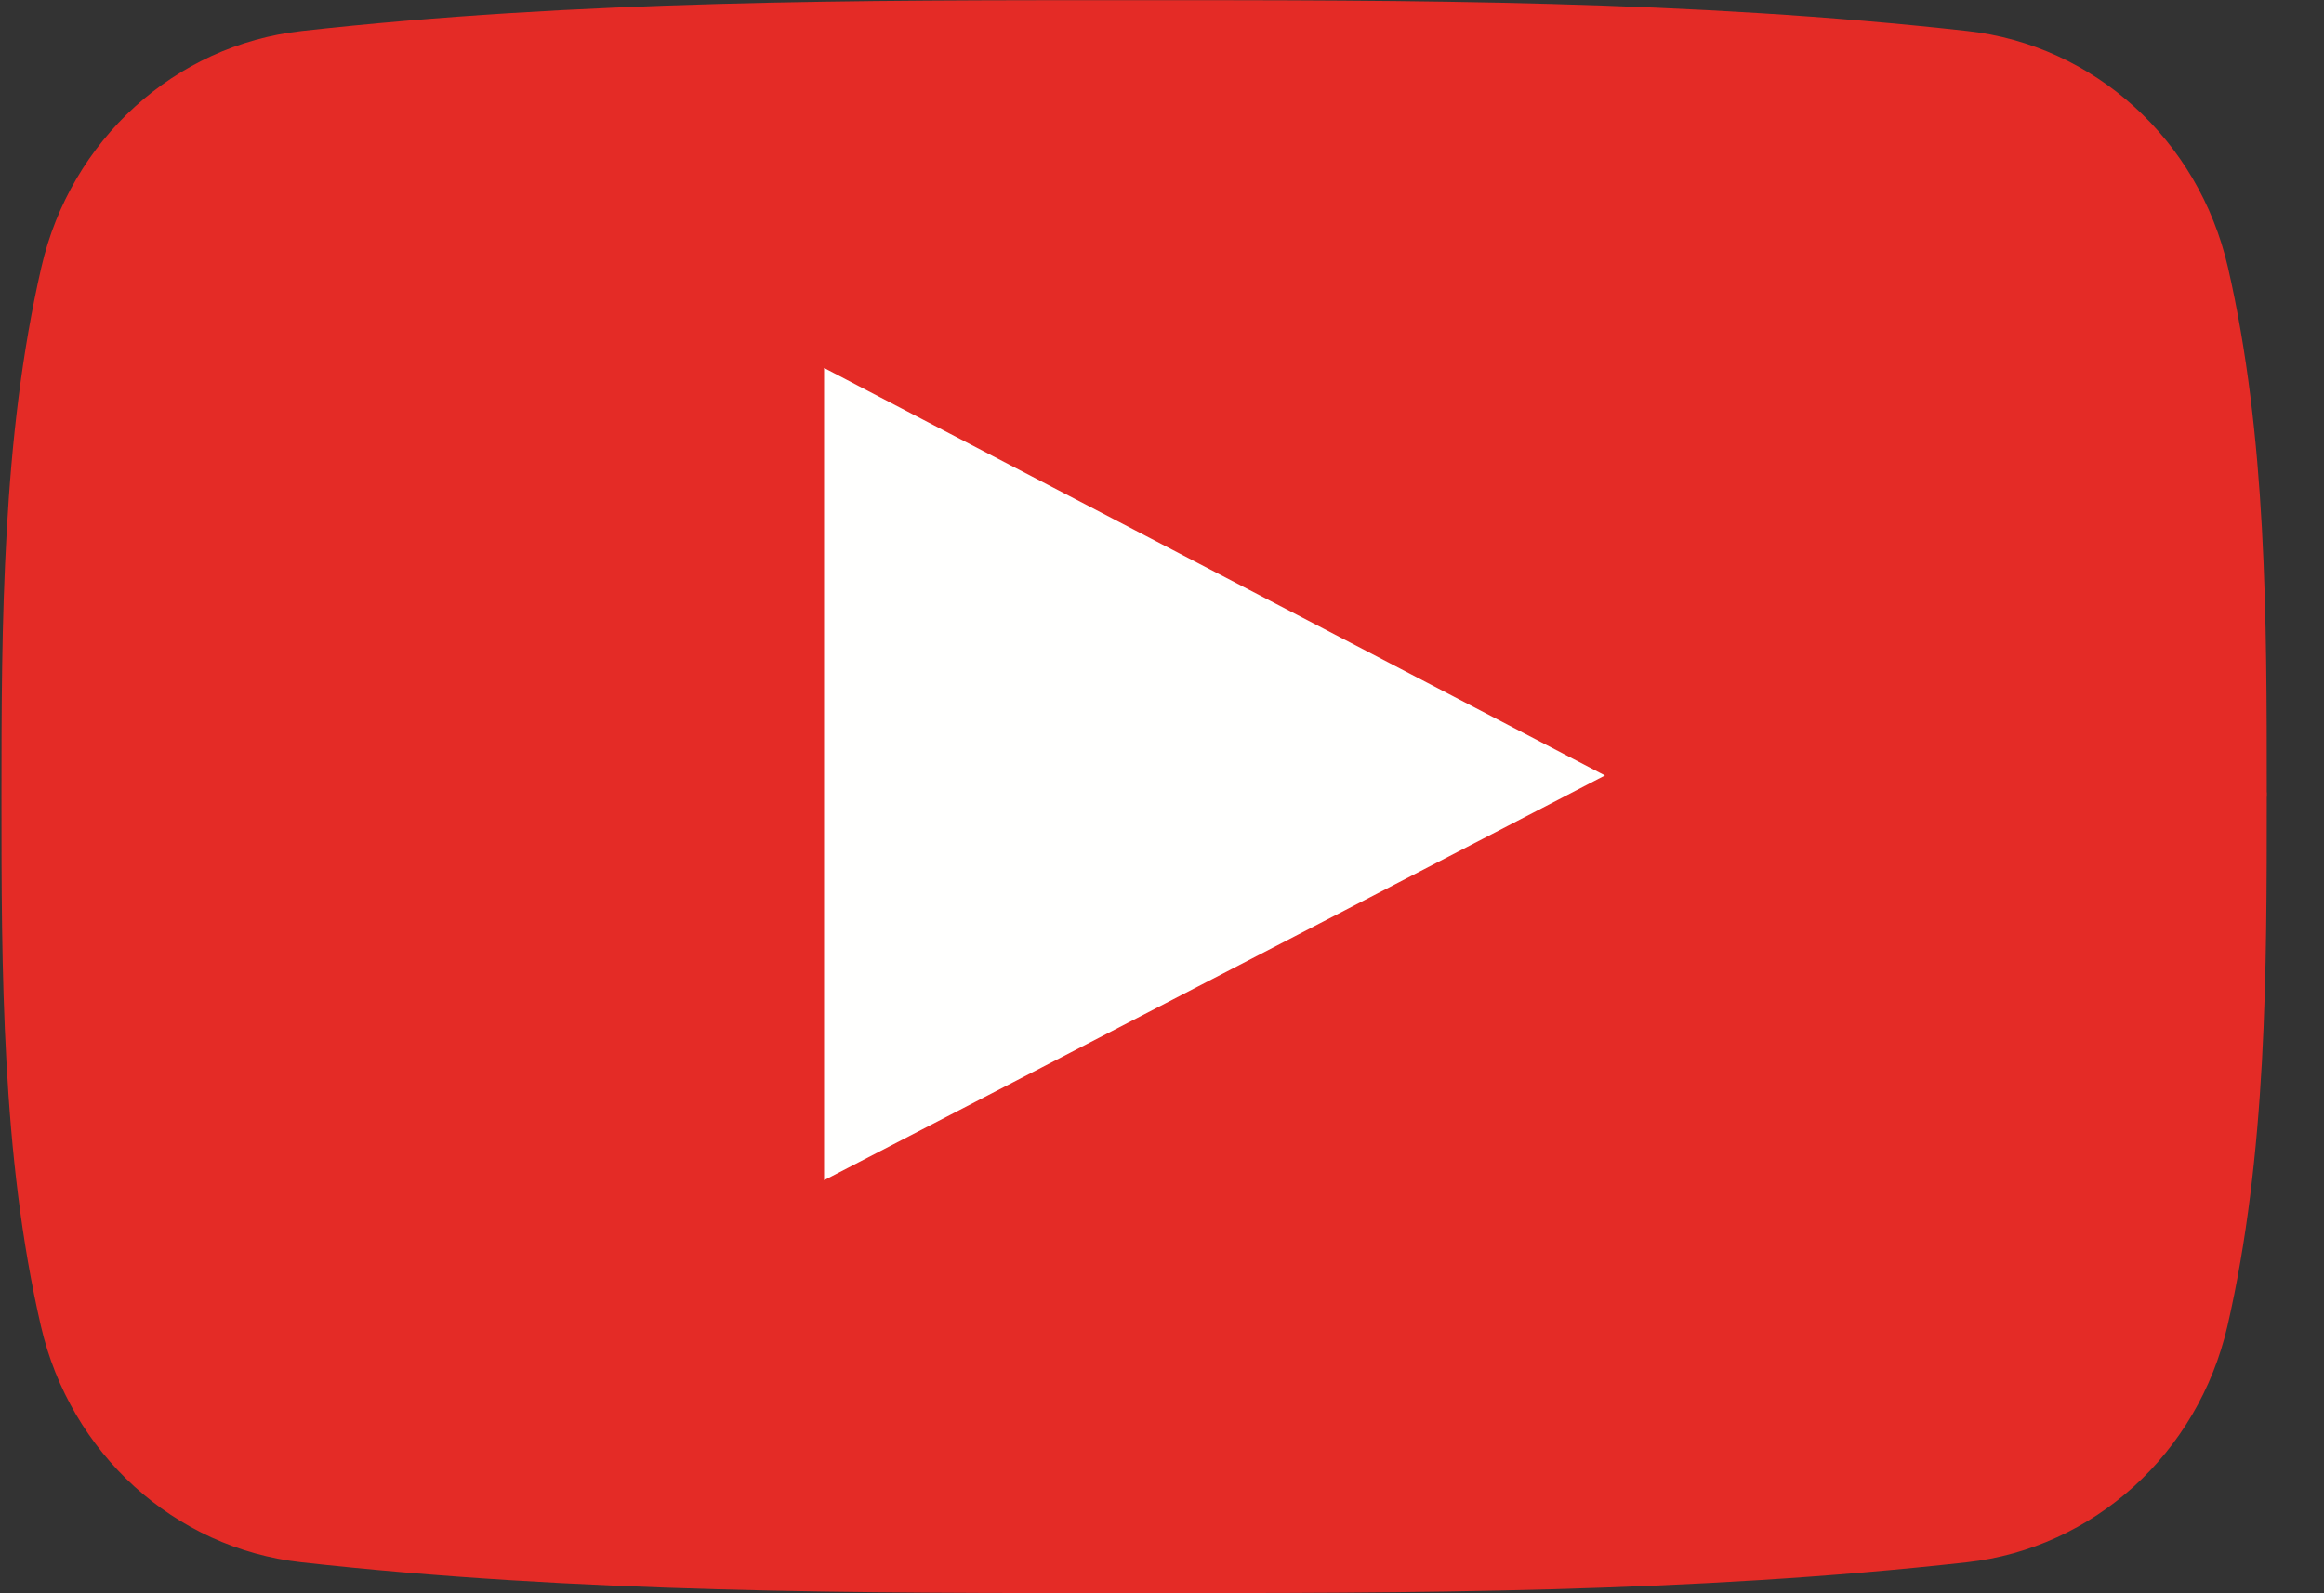
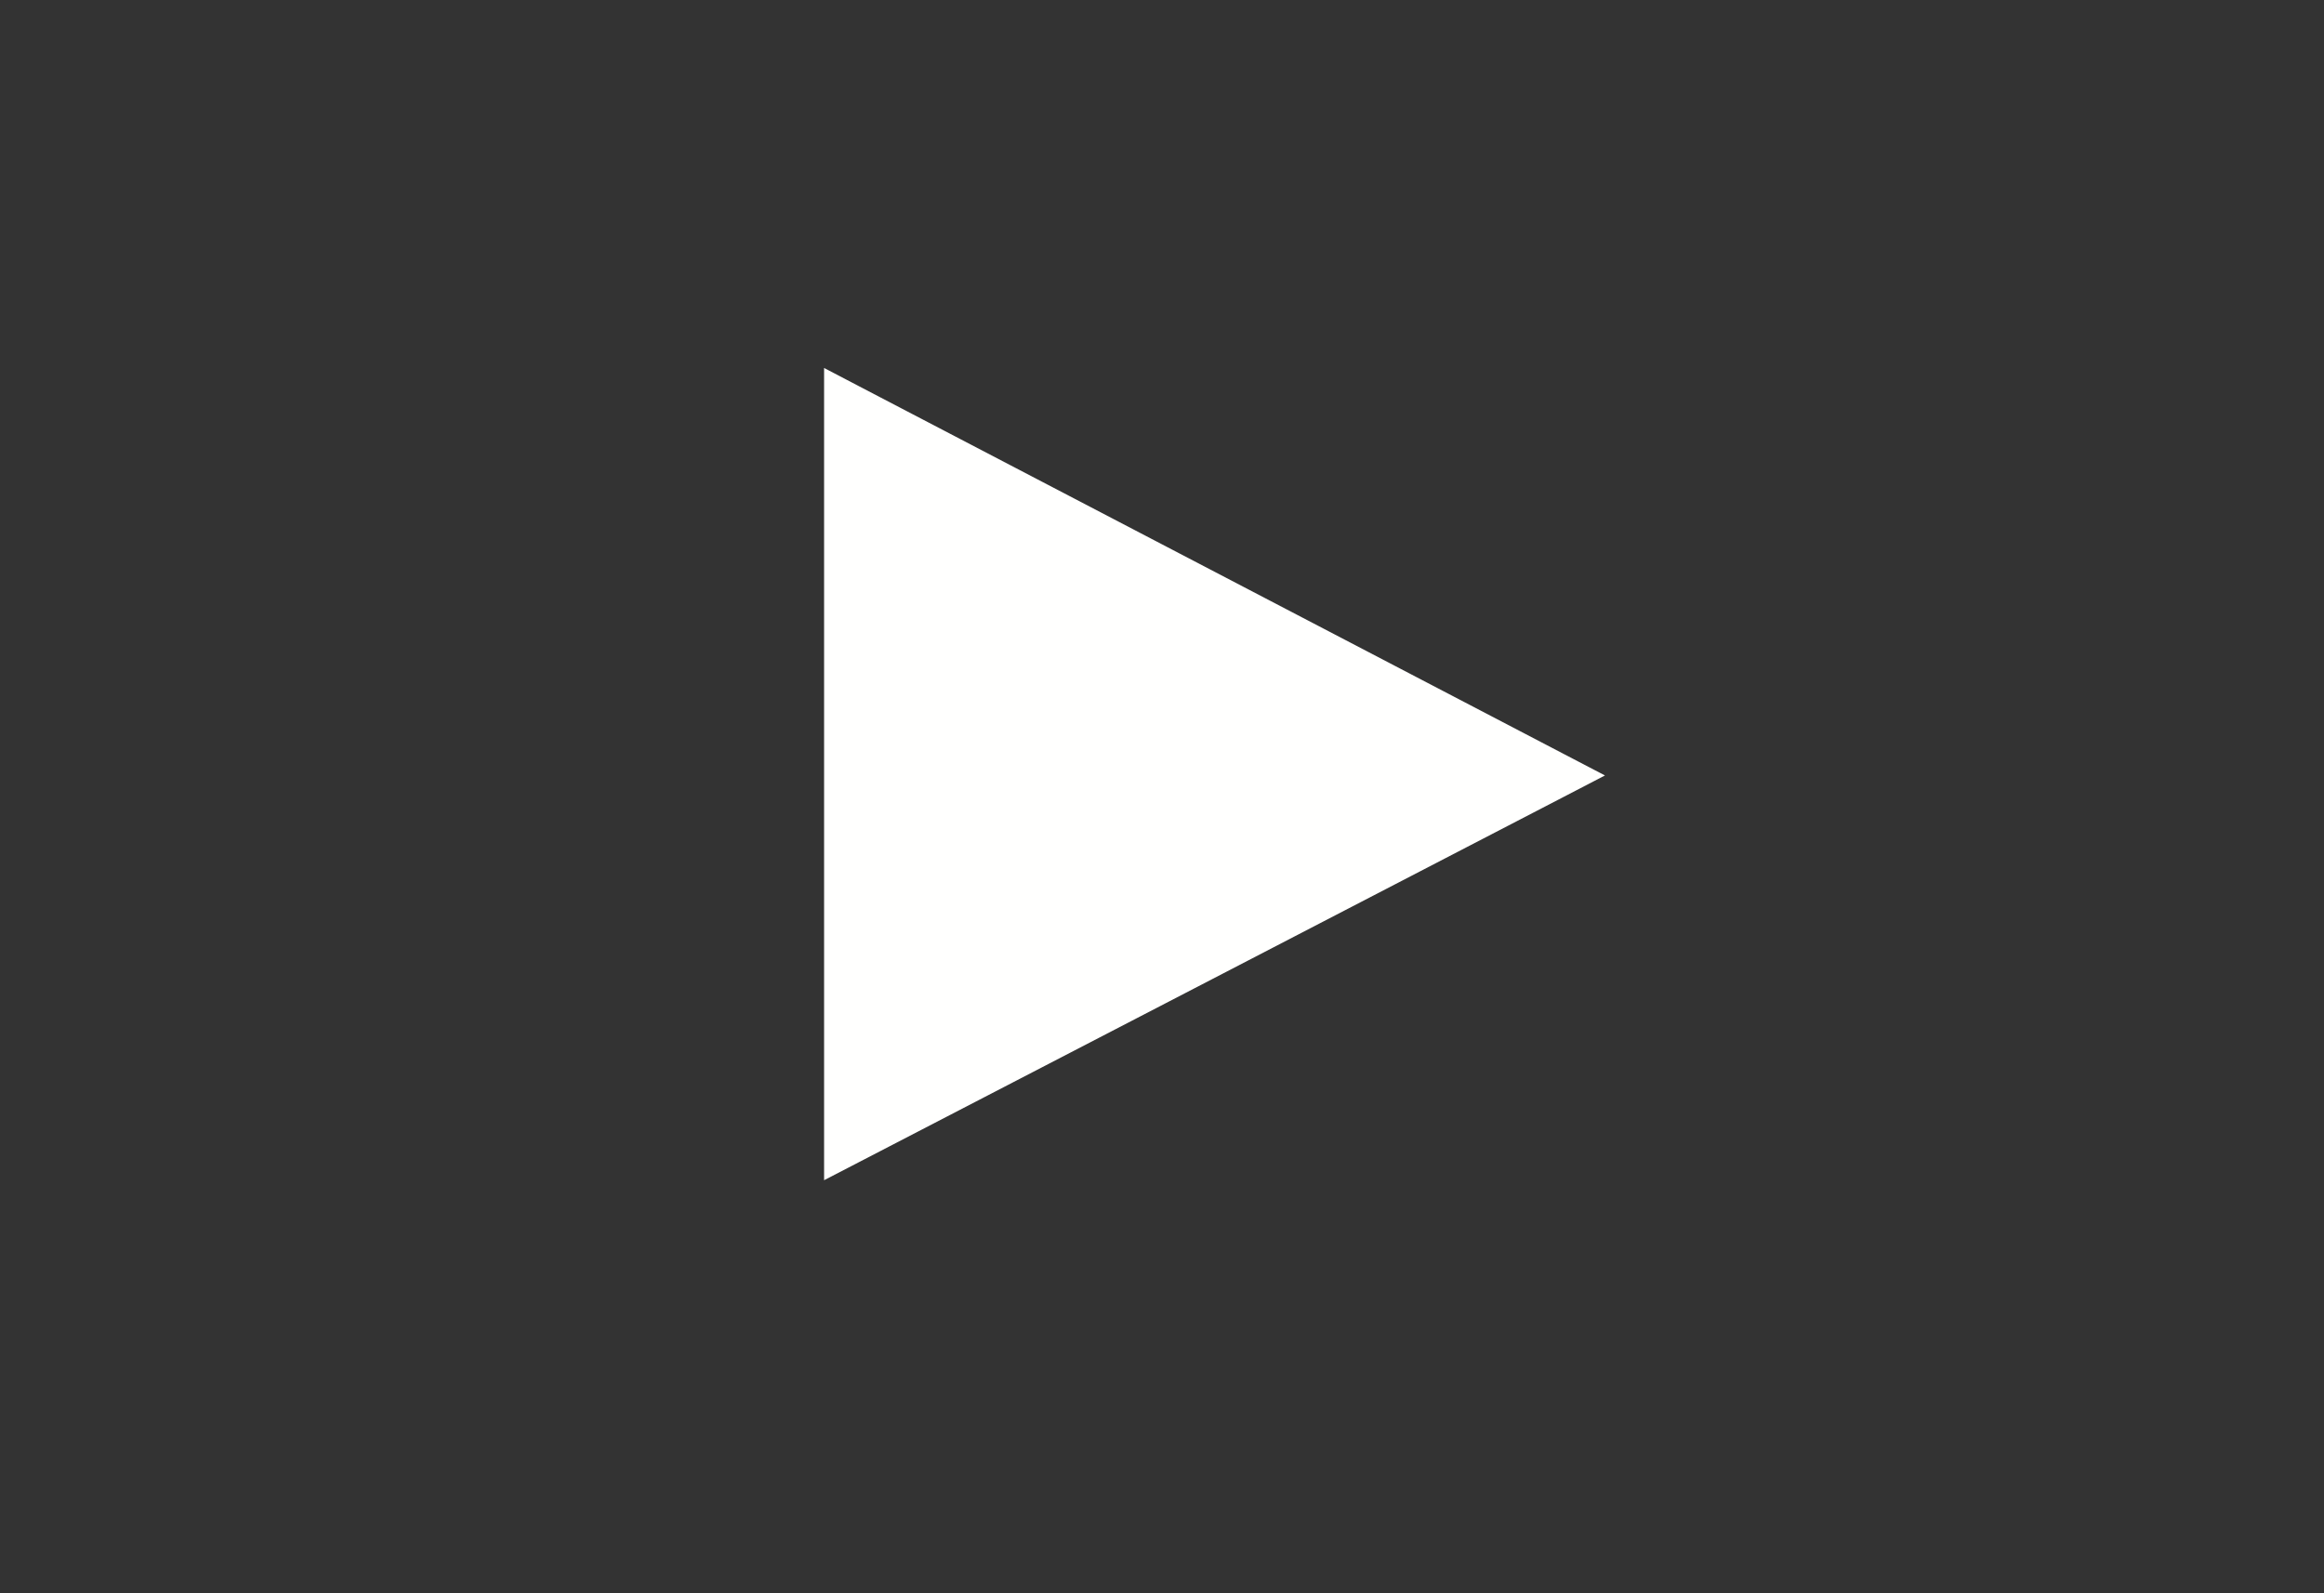
<svg xmlns="http://www.w3.org/2000/svg" width="35px" height="24px" viewBox="0 0 35 24" version="1.1">
  <rect x="0" y="0" width="35" height="24" fill="#333333" stroke="none" />
  <title>youtube-icon</title>
  <desc>Created with Sketch.</desc>
  <defs />
  <g id="sized-integrations" stroke="none" stroke-width="1" fill="none" fill-rule="evenodd">
    <g id="youtube-icon">
      <g id="Layer_x0020_1">
-         <path d="M32.144,1.609 C31.455,0.983 30.582,0.573 29.628,0.467 C27.554,0.235 25.46,0.118 23.36,0.06 C21.274,0.002 19.178,0.002 17.087,0.003 C14.996,0.002 12.901,0.002 10.814,0.06 C8.713,0.118 6.62,0.235 4.544,0.467 C3.59,0.573 2.718,0.983 2.03,1.609 C1.346,2.231 0.843,3.066 0.623,4.026 C0.327,5.312 0.176,6.655 0.101,8.006 C0.024,9.362 0.022,10.701 0.022,12.002 C0.022,13.3 0.022,14.638 0.097,15.995 C0.171,17.345 0.319,18.687 0.616,19.974 C0.837,20.935 1.34,21.77 2.024,22.392 C2.712,23.017 3.584,23.427 4.537,23.533 C6.613,23.765 8.706,23.882 10.807,23.94 C12.894,23.998 14.989,23.998 17.08,23.997 C19.172,23.998 21.268,23.998 23.354,23.94 C25.454,23.882 27.548,23.765 29.623,23.533 C30.576,23.427 31.447,23.017 32.136,22.392 C32.82,21.77 33.324,20.935 33.546,19.974 C33.842,18.687 33.99,17.345 34.065,15.995 C34.138,14.664 34.138,13.313 34.138,12.002 L34.14,12.002 L34.14,11.936 L34.138,11.936 C34.138,9.33 34.138,6.571 33.553,4.026 C33.332,3.065 32.829,2.23 32.144,1.609 L32.144,1.609 Z" id="Shape" fill="#E42B26" />
-         <path d="M23.554,11.359 C21.611,10.344 19.68,9.337 17.752,8.331 C16.149,7.494 14.547,6.659 12.941,5.82 L12.411,5.543 L12.411,6.14 L12.411,17.182 L12.411,17.778 L12.94,17.504 C14.714,16.585 16.48,15.669 18.246,14.754 L23.553,12.002 L24.171,11.681 L23.554,11.359 L23.554,11.359 Z" id="Shape" fill="#FFFFFE" />
+         <path d="M23.554,11.359 C21.611,10.344 19.68,9.337 17.752,8.331 C16.149,7.494 14.547,6.659 12.941,5.82 L12.411,5.543 L12.411,6.14 L12.411,17.182 L12.411,17.778 L12.94,17.504 C14.714,16.585 16.48,15.669 18.246,14.754 L23.553,12.002 L24.171,11.681 L23.554,11.359 L23.554,11.359 " id="Shape" fill="#FFFFFE" />
      </g>
    </g>
  </g>
</svg>